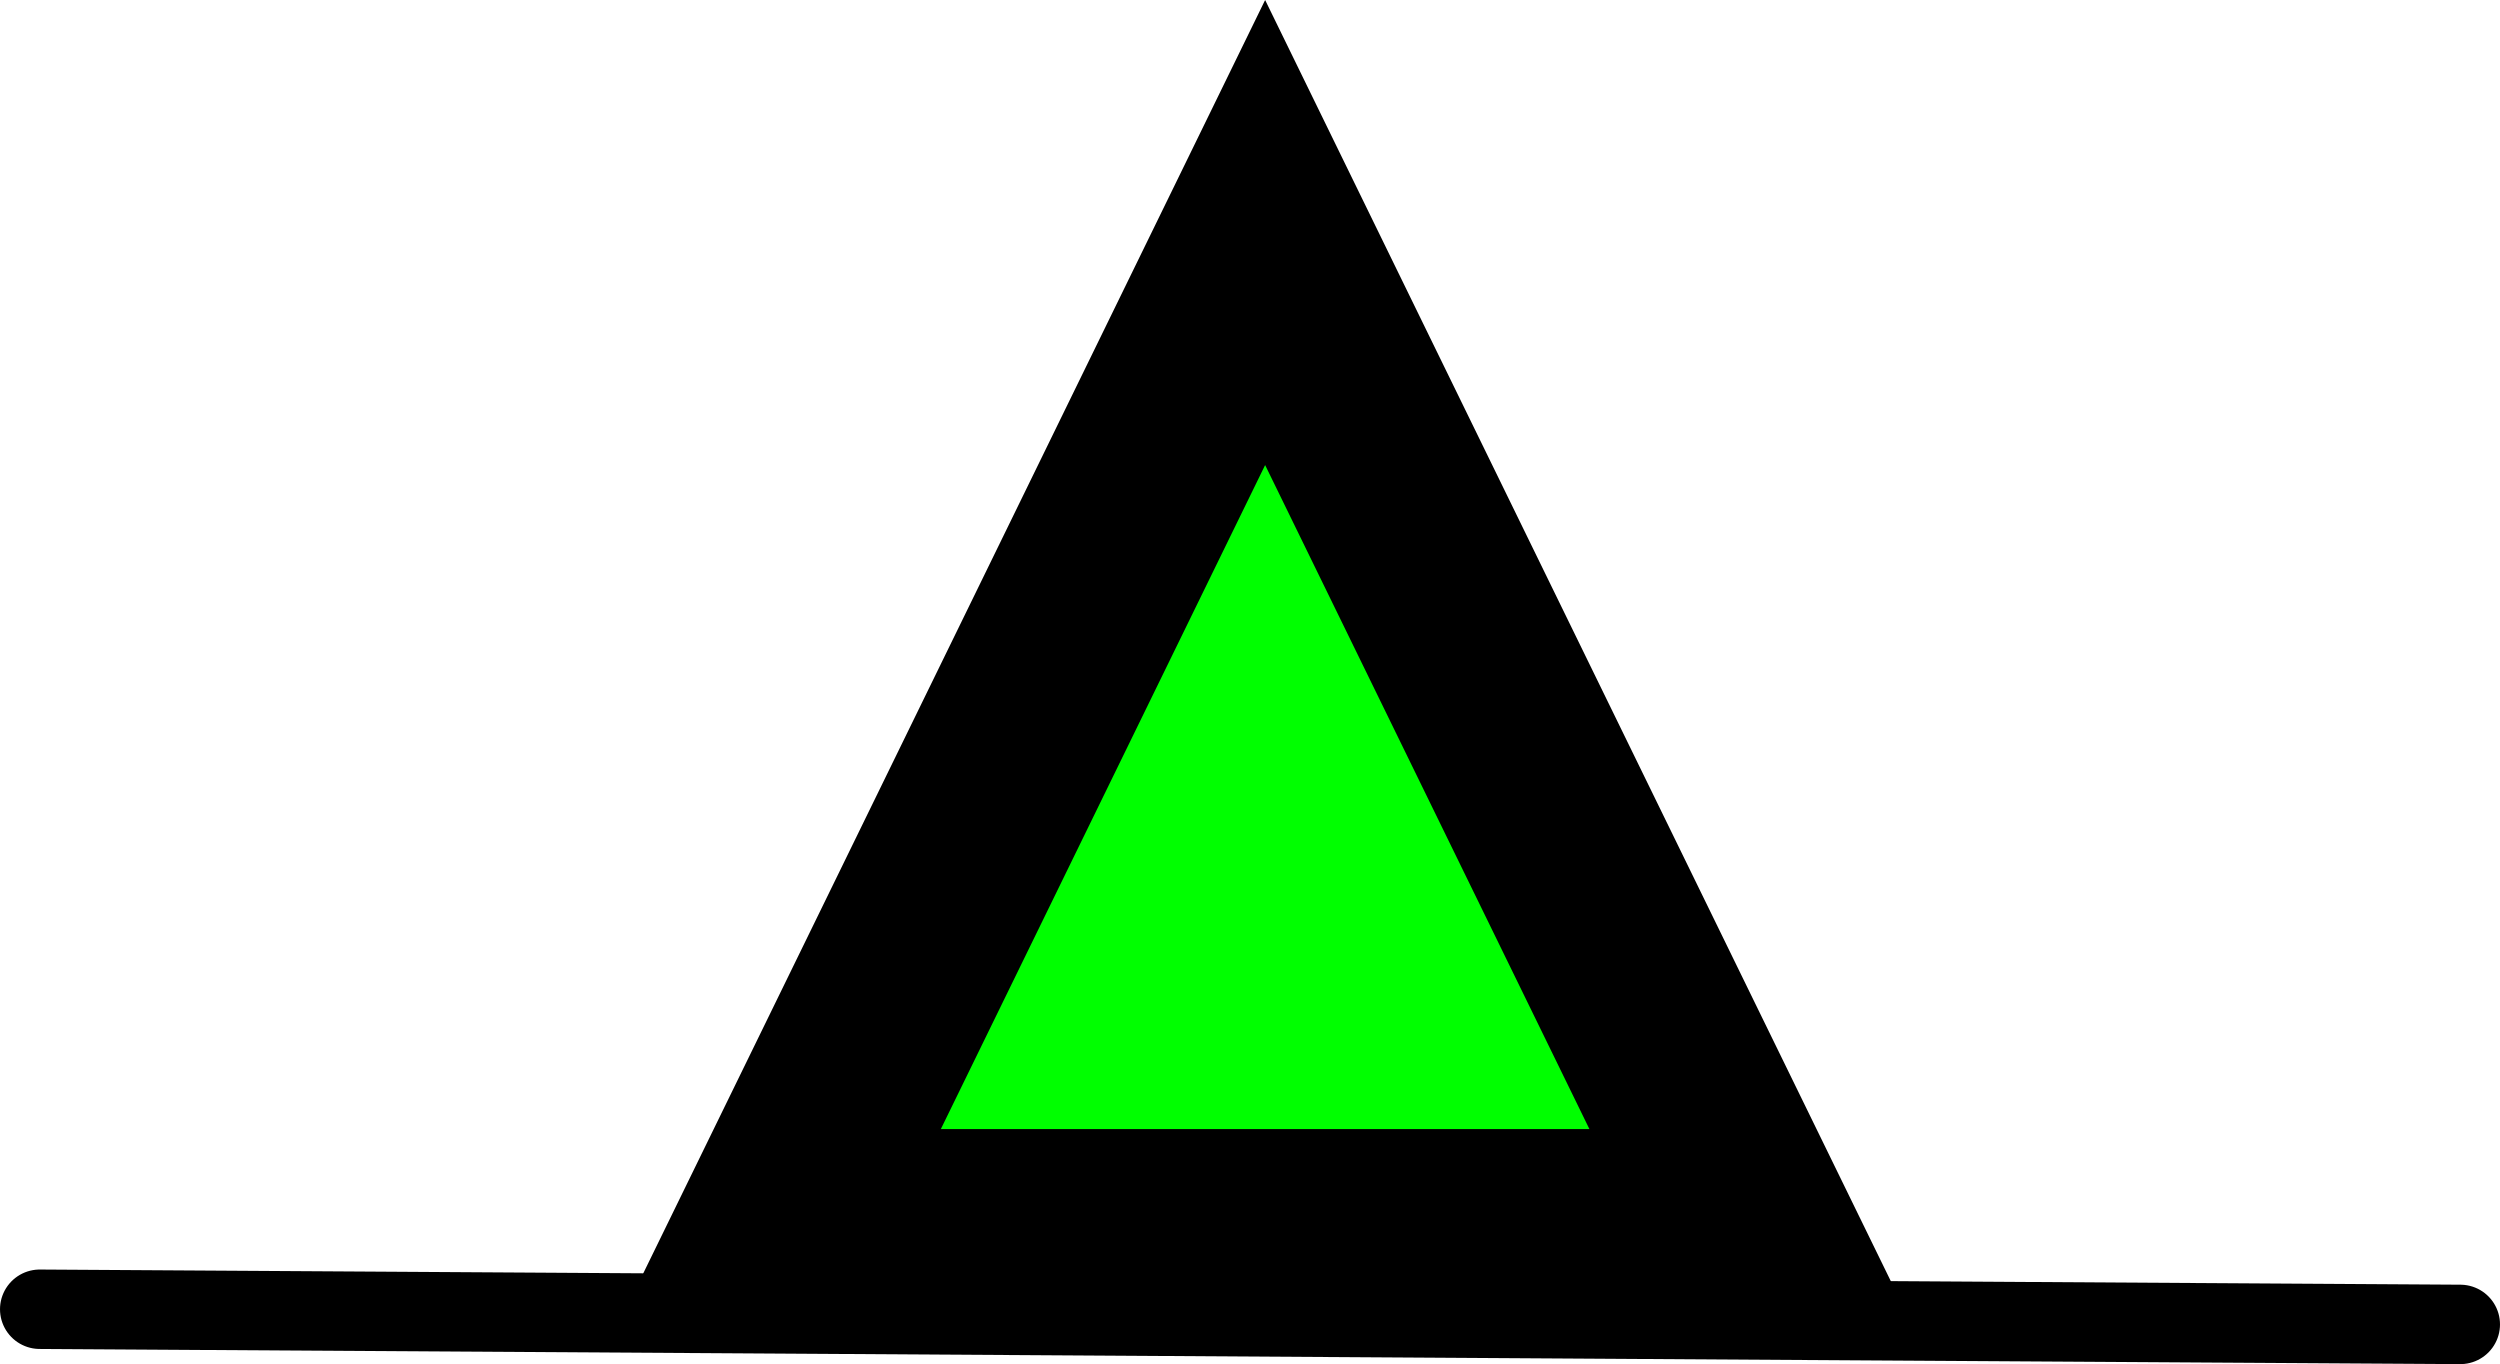
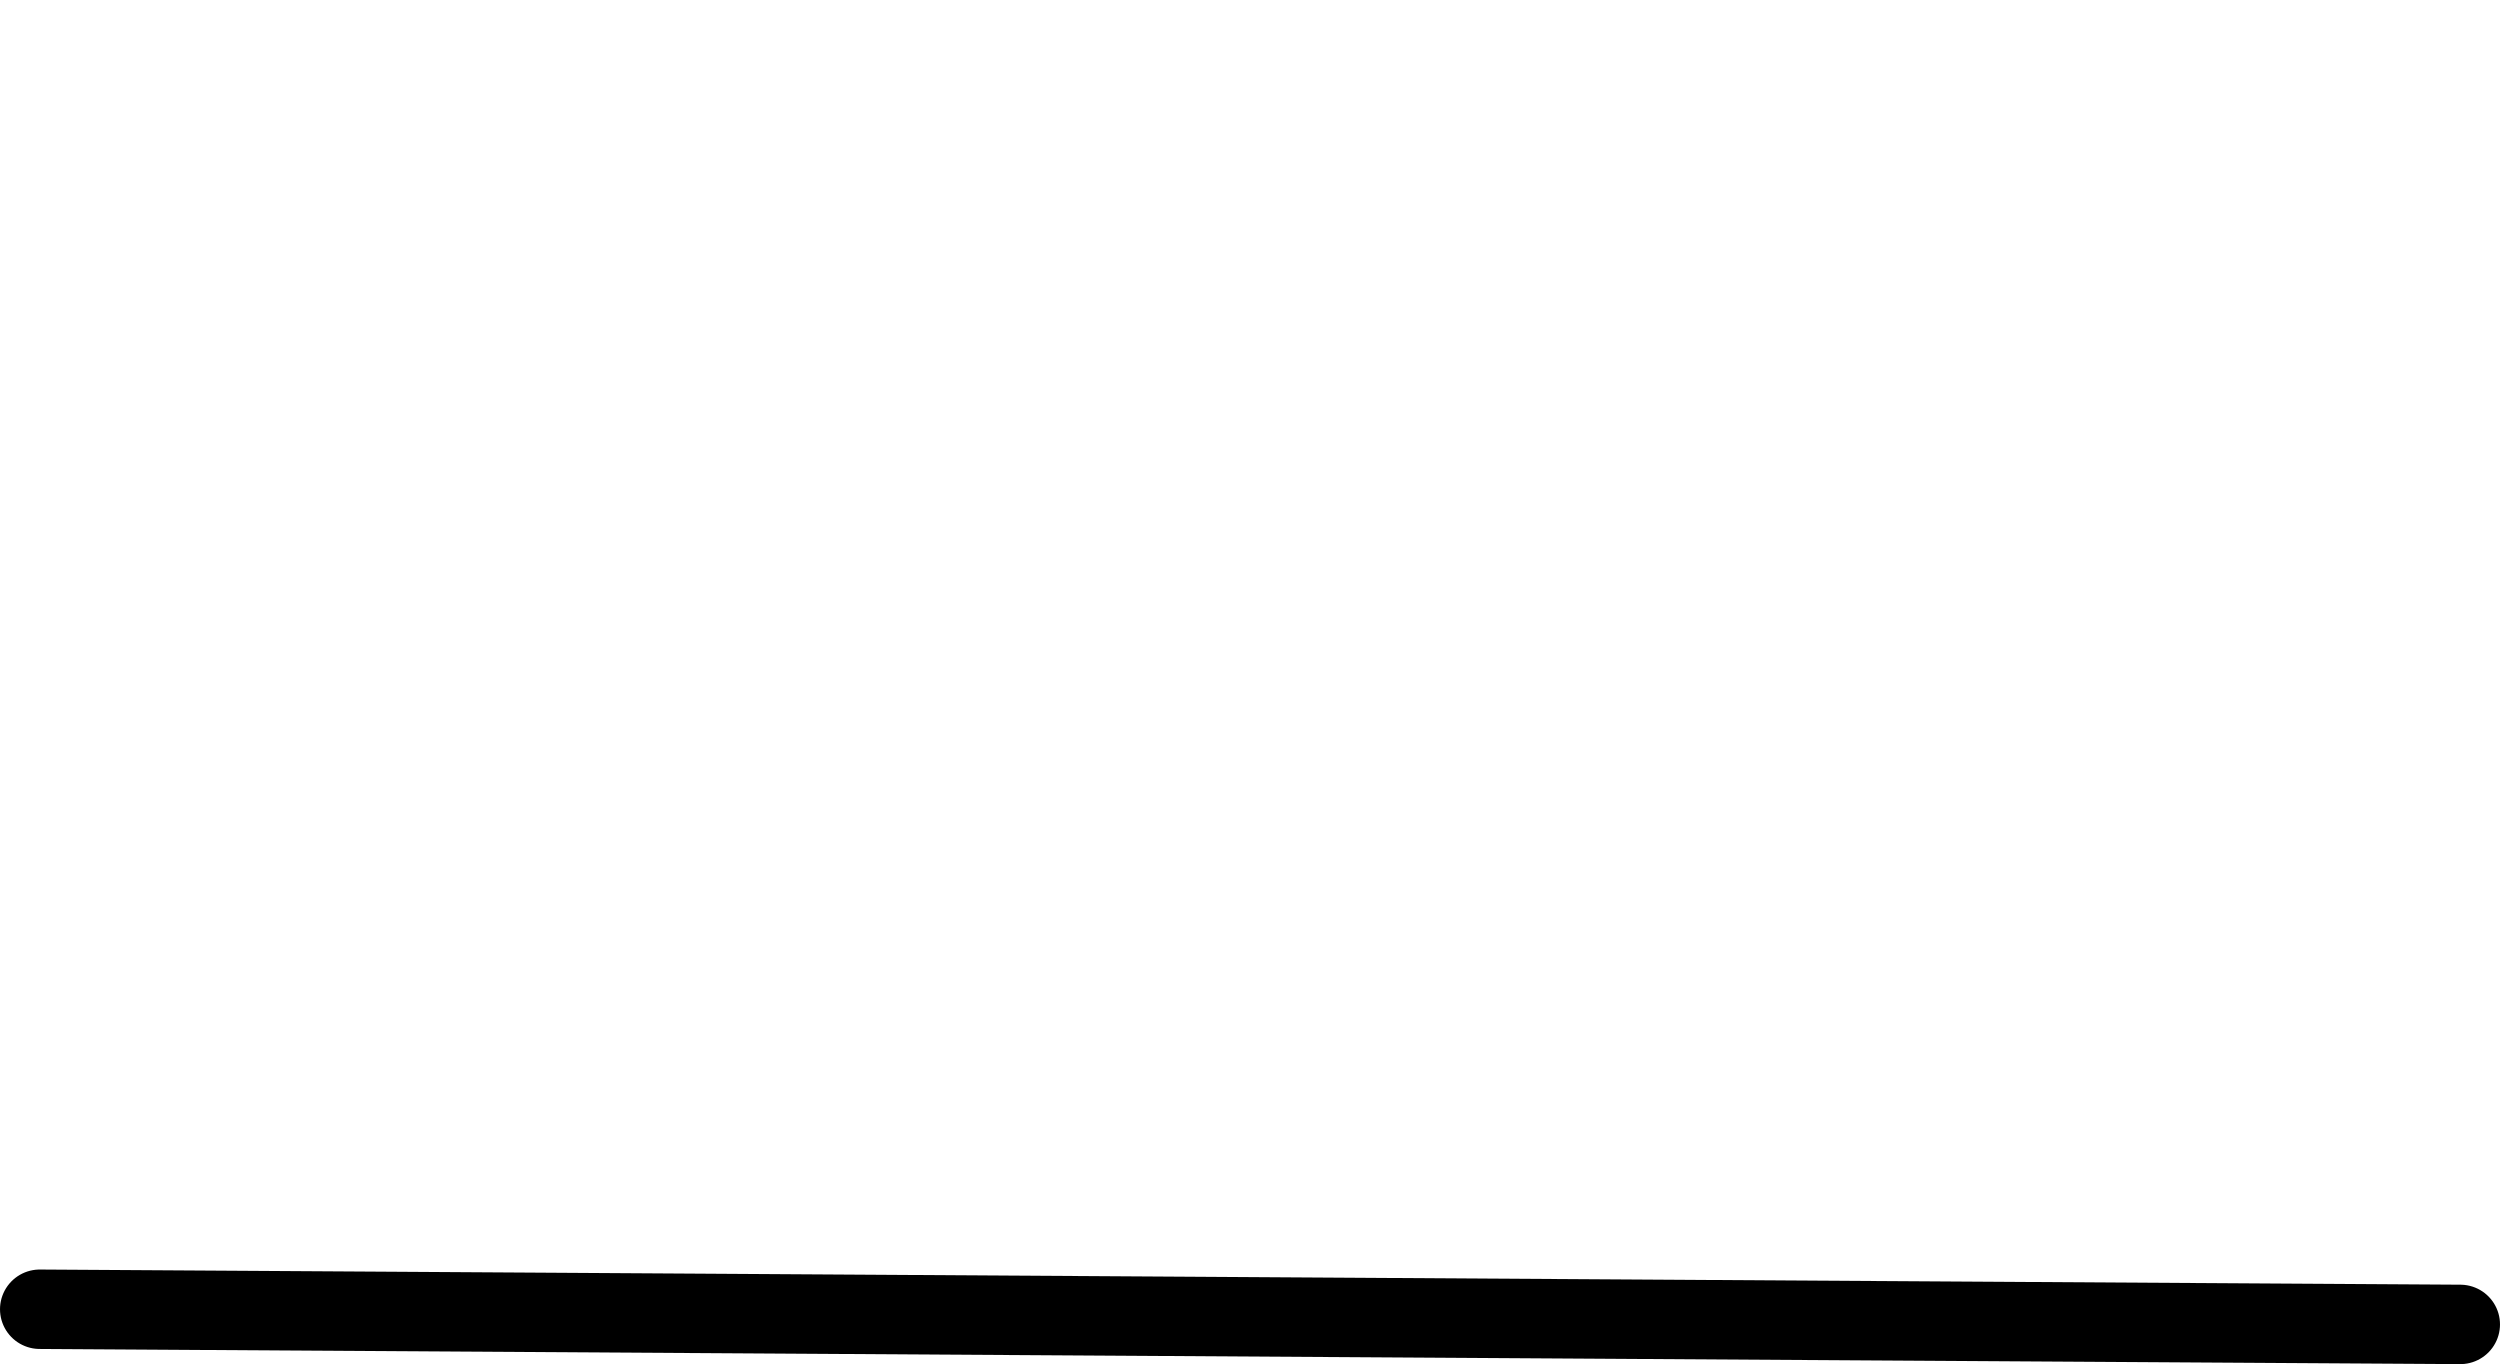
<svg xmlns="http://www.w3.org/2000/svg" xmlns:ns1="http://sodipodi.sourceforge.net/DTD/sodipodi-0.dtd" xmlns:ns2="http://www.inkscape.org/namespaces/inkscape" ns1:docname="2021-nz-02-sipka.svg" ns2:version="1.0 (4035a4fb49, 2020-05-01)" id="svg1238" version="1.1" viewBox="0 0 193.277 105.461" height="105.461mm" width="193.277mm">
  <defs id="defs1232" />
  <ns1:namedview ns2:window-maximized="0" ns2:window-y="0" ns2:window-x="32" ns2:window-height="1030" ns2:window-width="1756" showgrid="false" ns2:document-rotation="0" ns2:current-layer="layer3" ns2:document-units="mm" ns2:cy="261.91437" ns2:cx="376.67651" ns2:zoom="0.35" ns2:pageshadow="2" ns2:pageopacity="0.0" borderopacity="1.0" bordercolor="#666666" pagecolor="#ffffff" id="base" />
  <g transform="translate(-6.171,-78.868)" id="layer1" ns2:groupmode="layer" ns2:label="Vrstva 1">
    <path fill="none" stroke="#000000" paint-order="fill stroke markers" d="M 9.242,180.087 196.377,181.259" stroke-opacity="0.698" stroke-linecap="round" stroke-linejoin="round" stroke-miterlimit="10" stroke-width="6.141" id="path13" style="stroke:#000000;stroke-opacity:1" />
  </g>
  <g transform="translate(-6.171,-78.868)" ns2:label="spicka" id="layer3" ns2:groupmode="layer">
-     <path fill="#006400" stroke="none" paint-order="stroke fill markers" fill-rule="evenodd" d="m 103.979,96.846 37.703,77.2 H 66.276 Z" fill-opacity="1" id="path45" style="fill:#00ff00;stroke:#000000;stroke-width:15.778;stroke-miterlimit:4;stroke-dasharray:none" />
-   </g>
+     </g>
</svg>